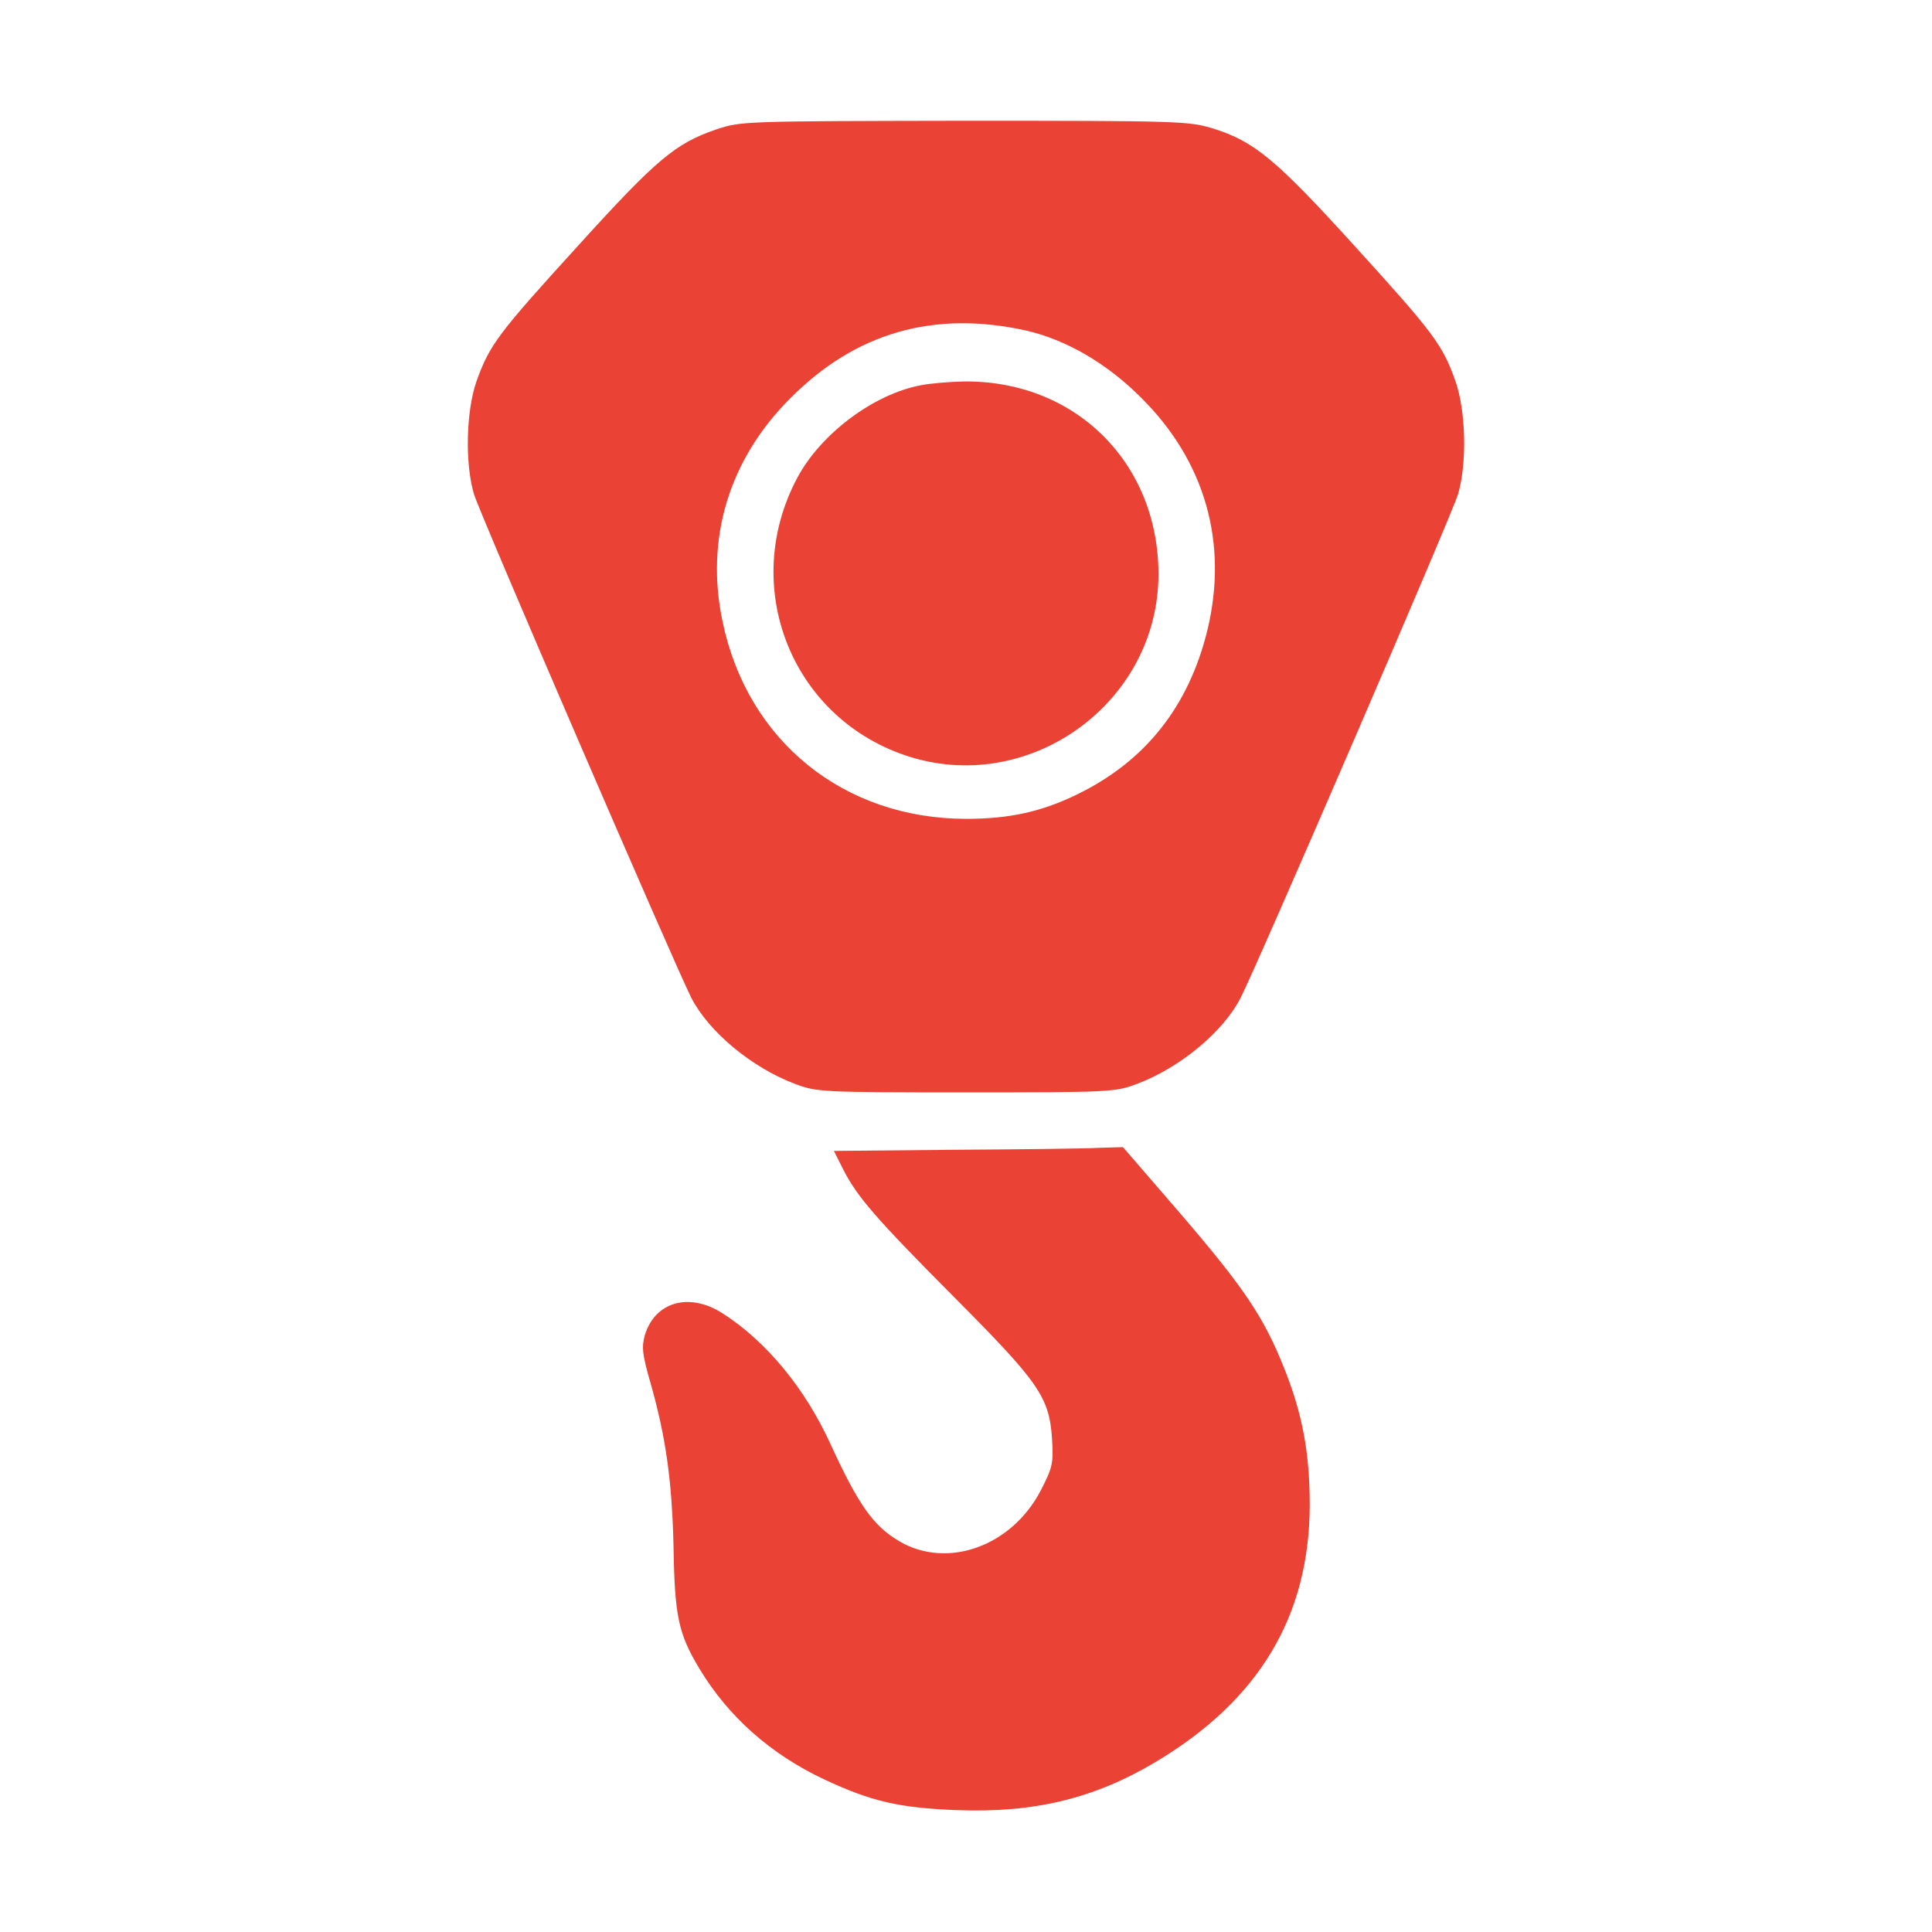
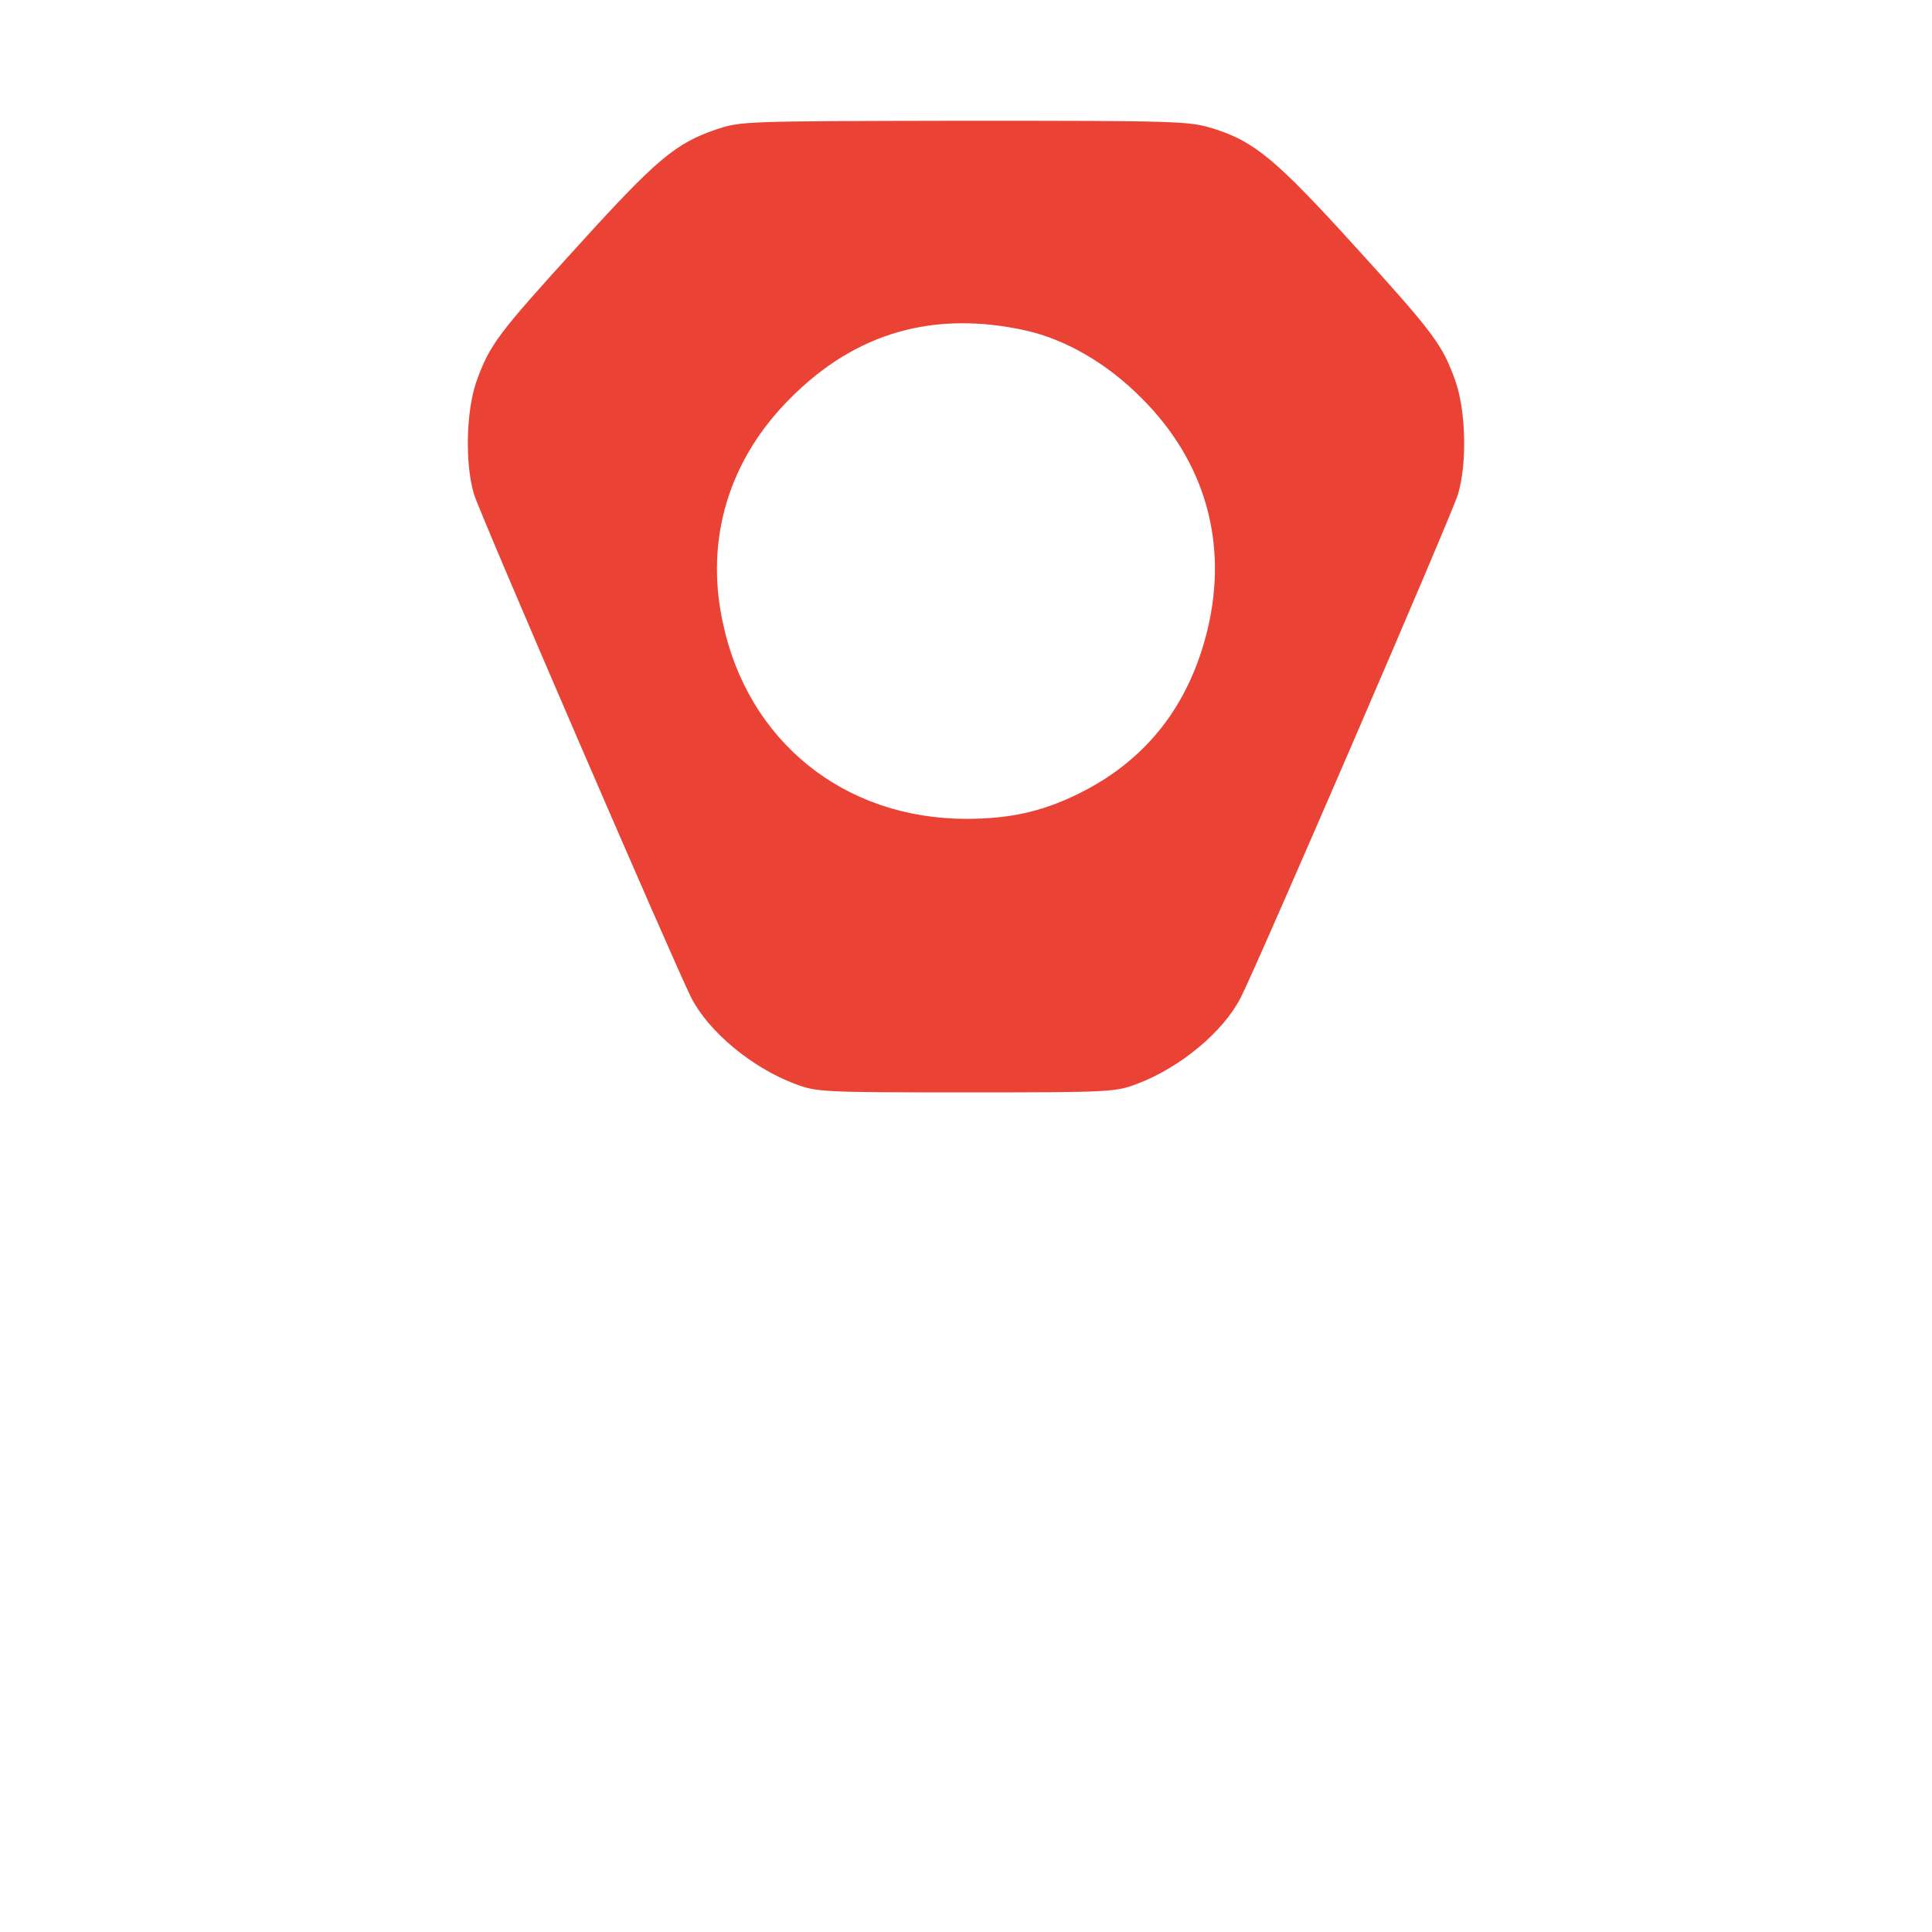
<svg xmlns="http://www.w3.org/2000/svg" width="24" height="24" viewBox="0 0 24 24" fill="none">
  <path d="M8.897 1.608C8.391 1.781 8.156 1.978 7.186 3.047C6.187 4.144 6.084 4.28 5.92 4.734C5.789 5.109 5.775 5.756 5.887 6.136C5.953 6.366 8.381 11.986 8.587 12.394C8.803 12.816 9.337 13.261 9.872 13.463C10.144 13.566 10.195 13.57 12 13.57C13.805 13.57 13.856 13.566 14.128 13.463C14.662 13.261 15.197 12.816 15.412 12.394C15.619 11.991 18.047 6.37 18.113 6.136C18.225 5.756 18.211 5.109 18.08 4.734C17.92 4.284 17.817 4.144 16.828 3.056C15.853 1.983 15.581 1.753 15.061 1.594C14.77 1.505 14.63 1.5 11.981 1.5C9.22 1.505 9.211 1.505 8.897 1.608ZM12.745 4.106C13.242 4.219 13.753 4.514 14.18 4.945C14.972 5.733 15.258 6.745 15 7.823C14.77 8.77 14.231 9.455 13.383 9.867C12.942 10.083 12.539 10.172 12.005 10.172C10.481 10.172 9.286 9.206 8.977 7.725C8.756 6.694 9.056 5.705 9.82 4.945C10.631 4.13 11.602 3.853 12.745 4.106Z" fill="#EA4335" />
-   <path d="M11.438 4.786C10.847 4.898 10.195 5.391 9.905 5.934C9.192 7.27 9.816 8.892 11.236 9.38C12.764 9.905 14.395 8.742 14.391 7.125C14.386 5.737 13.345 4.716 11.958 4.739C11.789 4.744 11.555 4.762 11.438 4.786Z" fill="#EA4335" />
-   <path d="M11.845 14.283L10.359 14.297L10.472 14.522C10.645 14.864 10.875 15.131 11.864 16.125C12.909 17.175 13.036 17.358 13.069 17.878C13.088 18.183 13.073 18.234 12.928 18.516C12.567 19.209 11.77 19.495 11.175 19.148C10.847 18.956 10.664 18.694 10.317 17.939C9.998 17.241 9.516 16.659 8.972 16.312C8.559 16.05 8.137 16.172 8.011 16.584C7.969 16.734 7.978 16.823 8.081 17.18C8.273 17.859 8.348 18.394 8.367 19.219C8.381 20.081 8.428 20.297 8.691 20.733C9.047 21.323 9.572 21.792 10.242 22.106C10.823 22.378 11.17 22.458 11.883 22.486C12.839 22.523 13.584 22.345 14.344 21.895C15.637 21.127 16.266 20.081 16.27 18.698C16.27 18.047 16.181 17.569 15.951 16.992C15.698 16.359 15.455 15.998 14.667 15.08L13.95 14.25L13.641 14.259C13.472 14.269 12.666 14.278 11.845 14.283Z" fill="#EA4335" />
</svg>